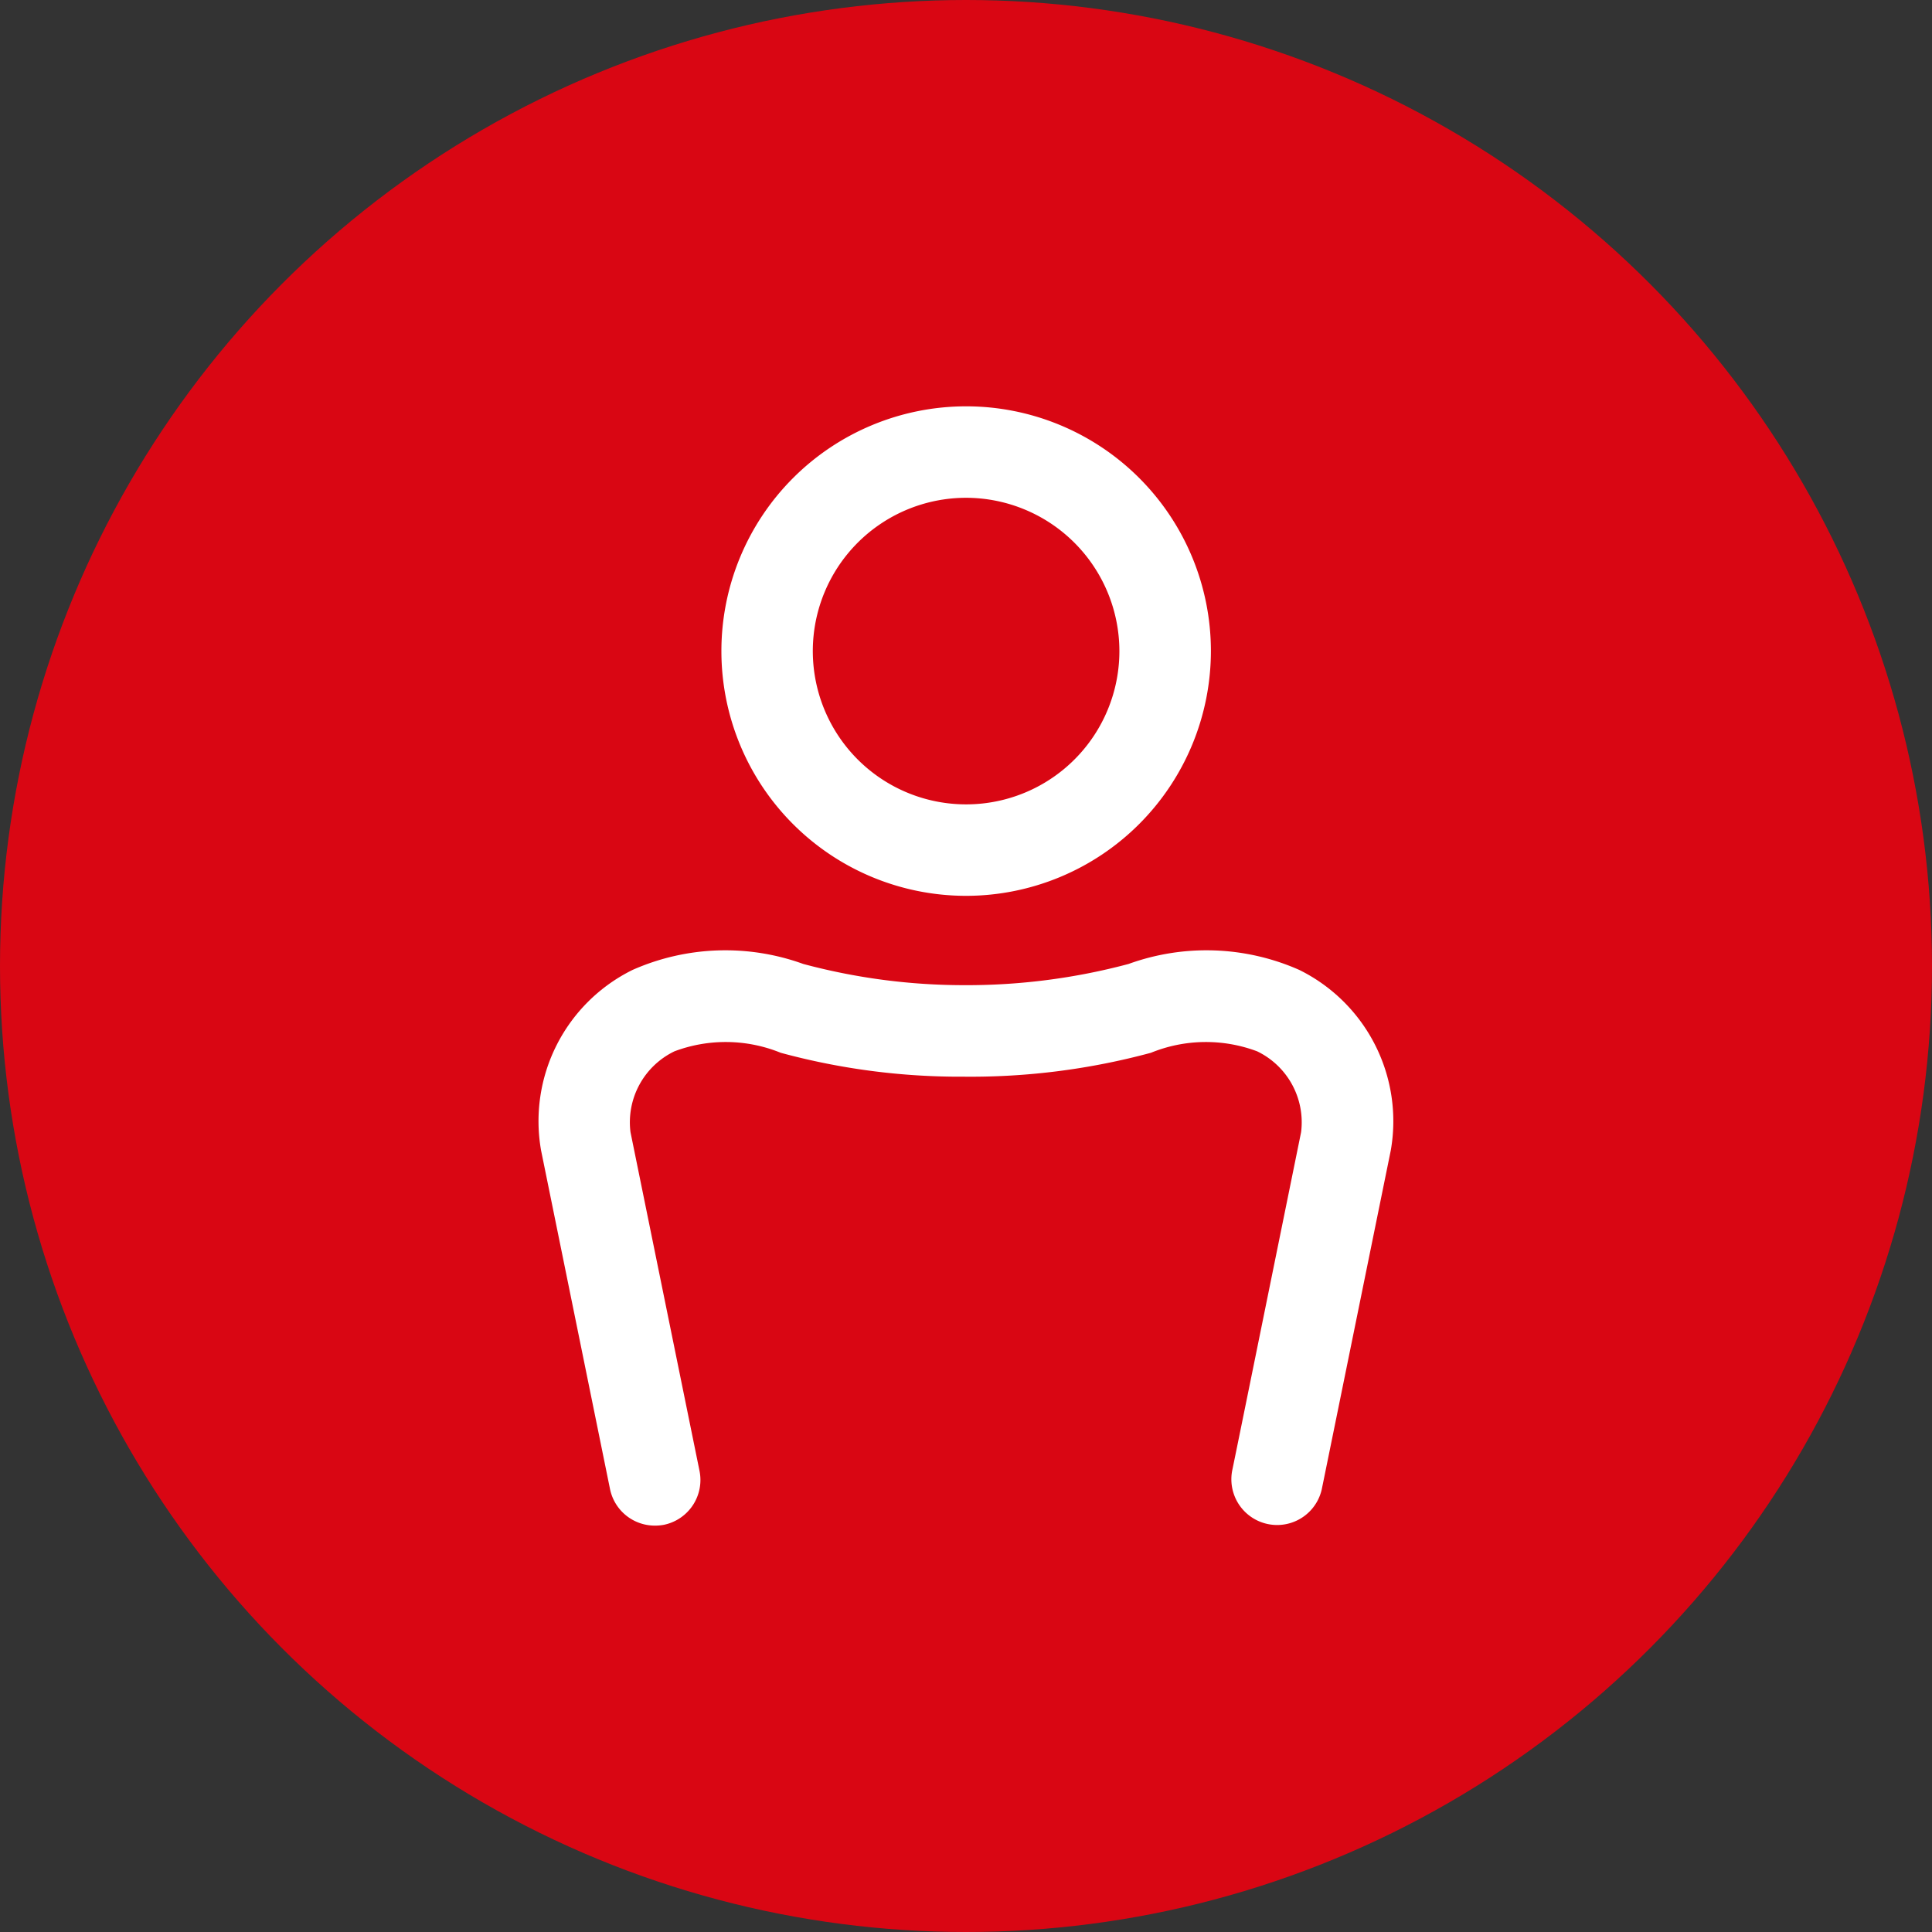
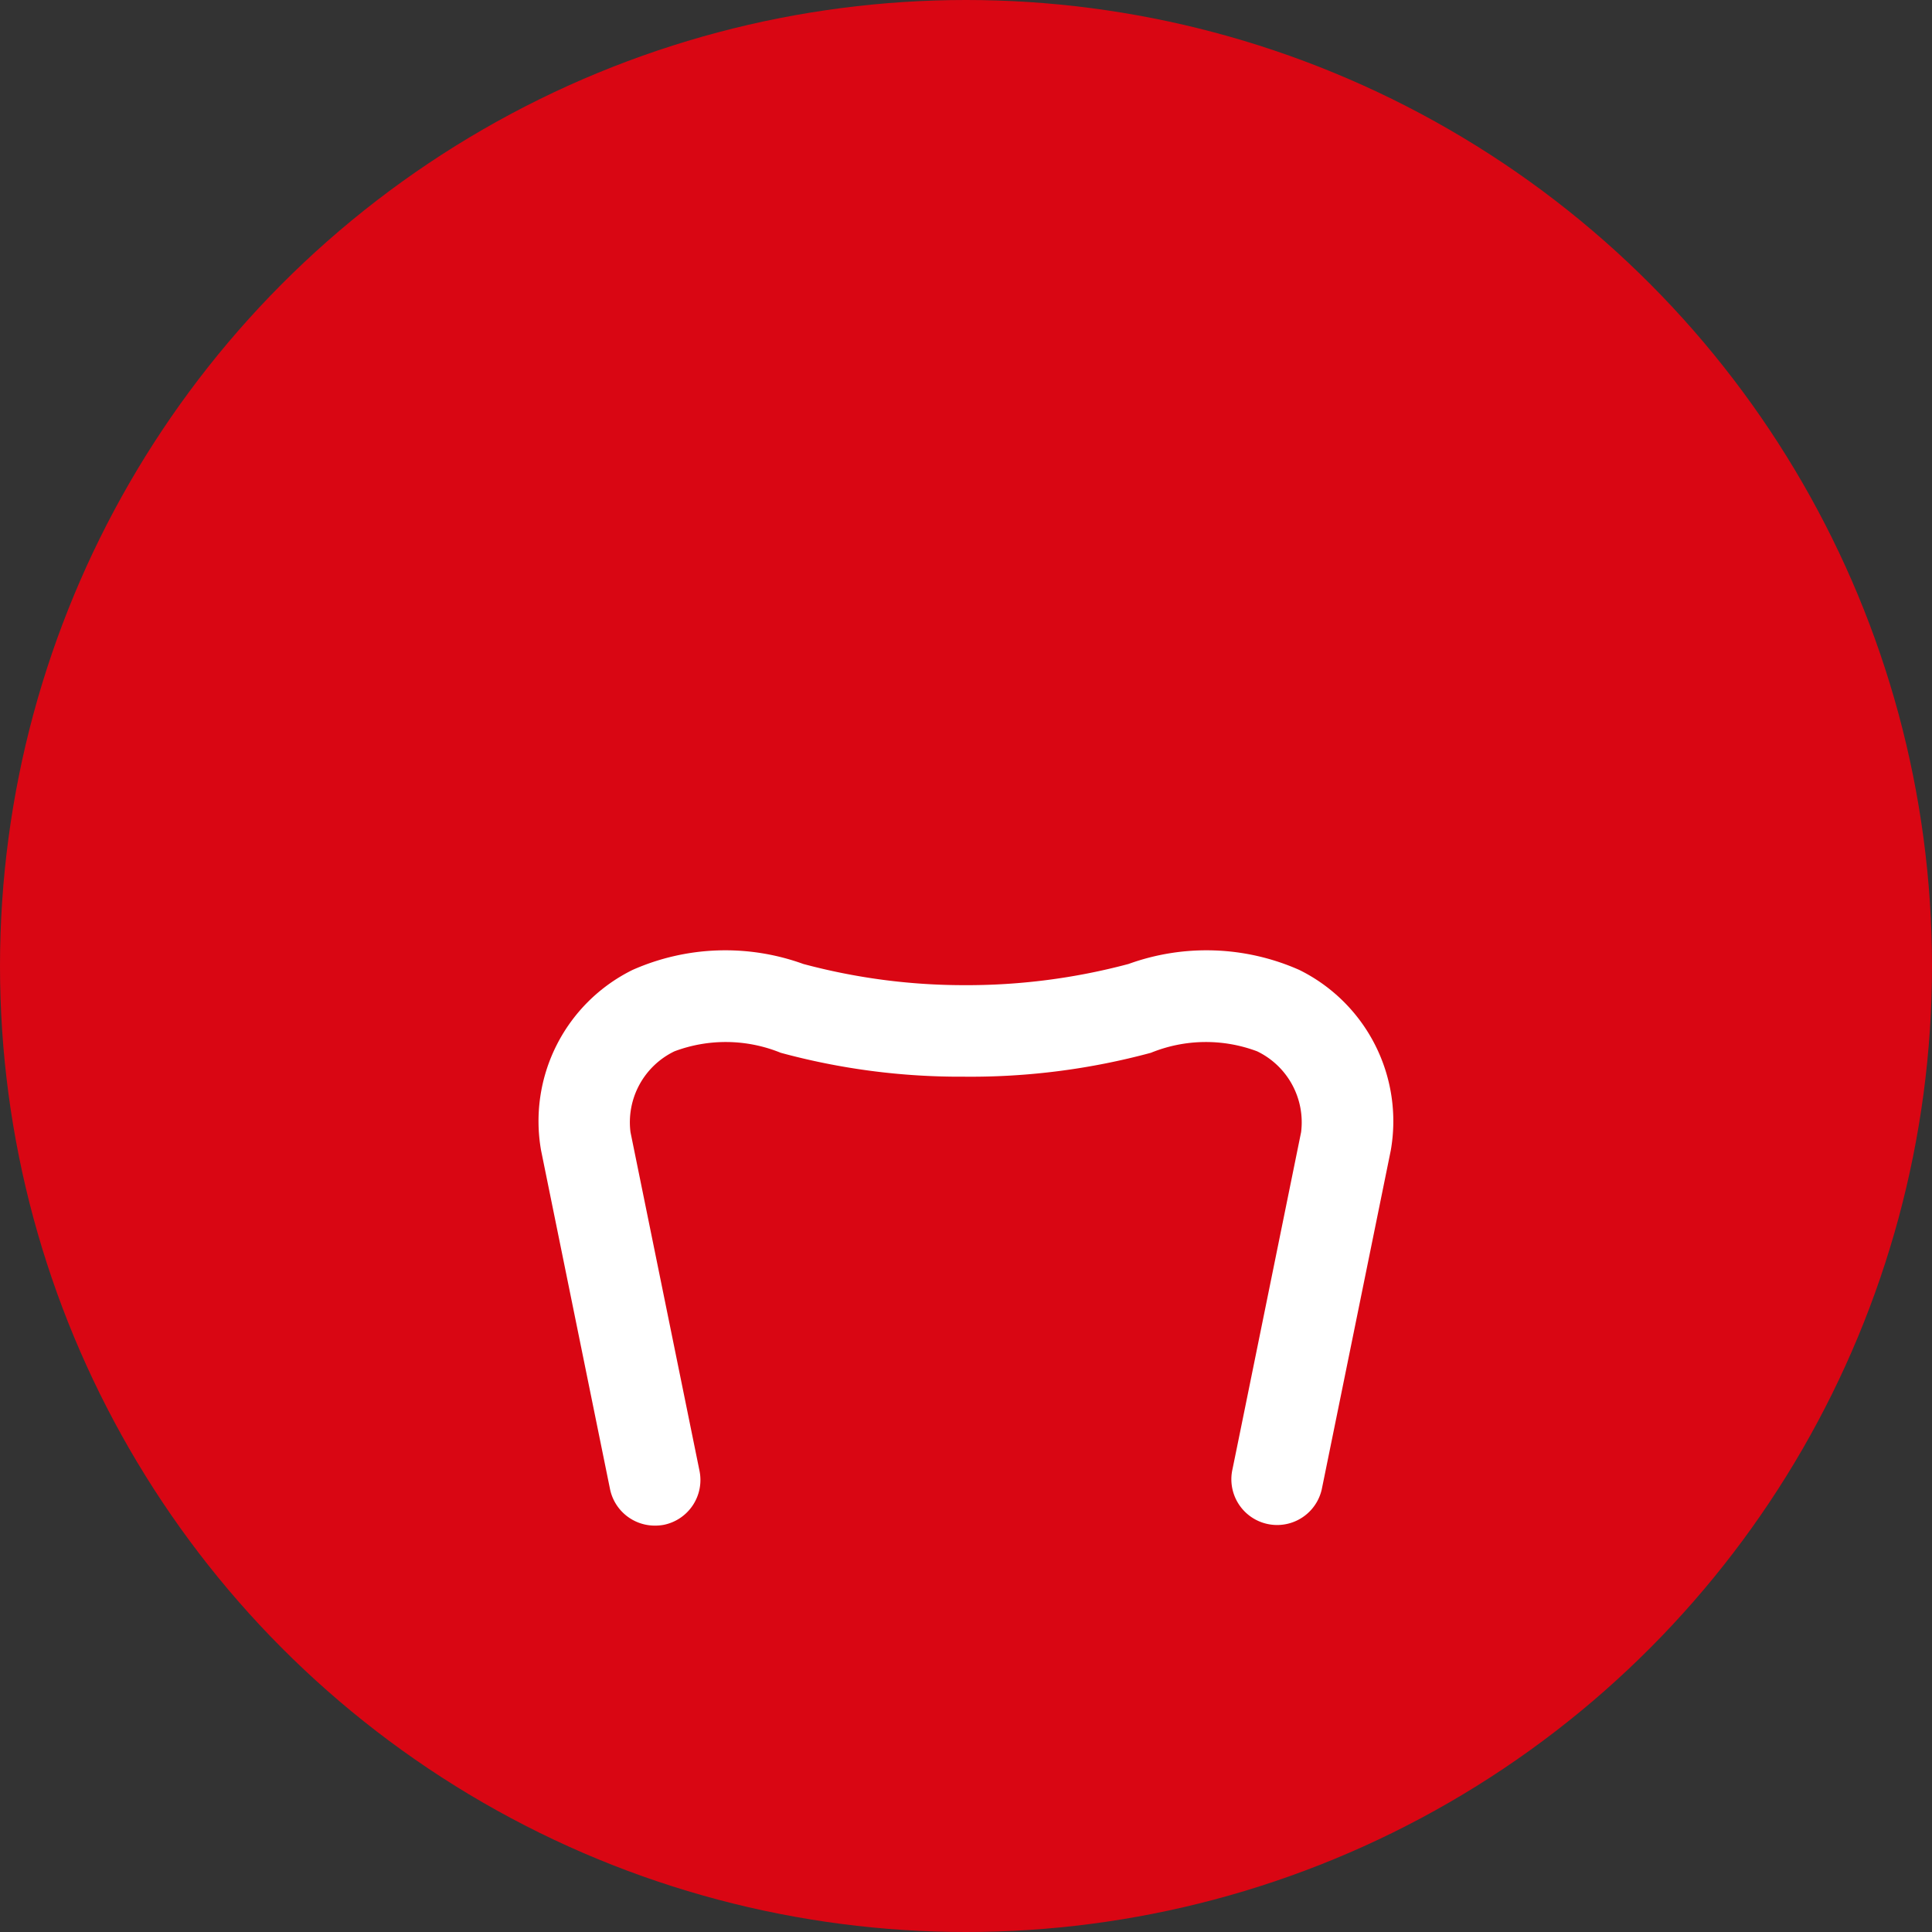
<svg xmlns="http://www.w3.org/2000/svg" width="38" height="38" viewBox="0 0 38 38">
  <rect x="0" y="0" width="38" height="38" fill="#333333" stroke="none" />
  <g id="Auto-Login" transform="translate(-321.458 -93.199)">
    <circle id="Ellipse_1" data-name="Ellipse 1" cx="19" cy="19" r="19" transform="translate(321.458 93.199)" fill="#d90613" />
    <g id="Login_Step_2" data-name="Login Step 2">
      <path id="Pfad_1225" data-name="Pfad 1225" d="M334.337,123.206a.9.9,0,0,1-.881-.72l-1.356-6.661a3.316,3.316,0,0,1,1.8-3.549,4.507,4.507,0,0,1,3.358-.117,12.205,12.205,0,0,0,3.15.417,12.339,12.339,0,0,0,3.247-.417,4.507,4.507,0,0,1,3.358.117,3.318,3.318,0,0,1,1.8,3.549l-.422,2.073c-.394,1.937-.909,4.466-.937,4.6a.9.9,0,0,1-1.759-.381c.029-.133.54-2.649.932-4.576l.422-2.074a1.55,1.55,0,0,0-.865-1.59,2.867,2.867,0,0,0-2.089.029,13.583,13.583,0,0,1-3.681.47,13.442,13.442,0,0,1-3.6-.47,2.869,2.869,0,0,0-2.09-.029,1.549,1.549,0,0,0-.865,1.59l1.357,6.66a.9.9,0,0,1-.7,1.063A.944.944,0,0,1,334.337,123.206Z" fill="#fff" />
-       <path id="Pfad_1226" data-name="Pfad 1226" d="M340.46,110.819A4.814,4.814,0,1,1,345.275,106,4.819,4.819,0,0,1,340.46,110.819Zm0-7.829A3.015,3.015,0,1,0,343.475,106,3.019,3.019,0,0,0,340.46,102.99Z" fill="#fff" />
    </g>
  </g>
</svg>